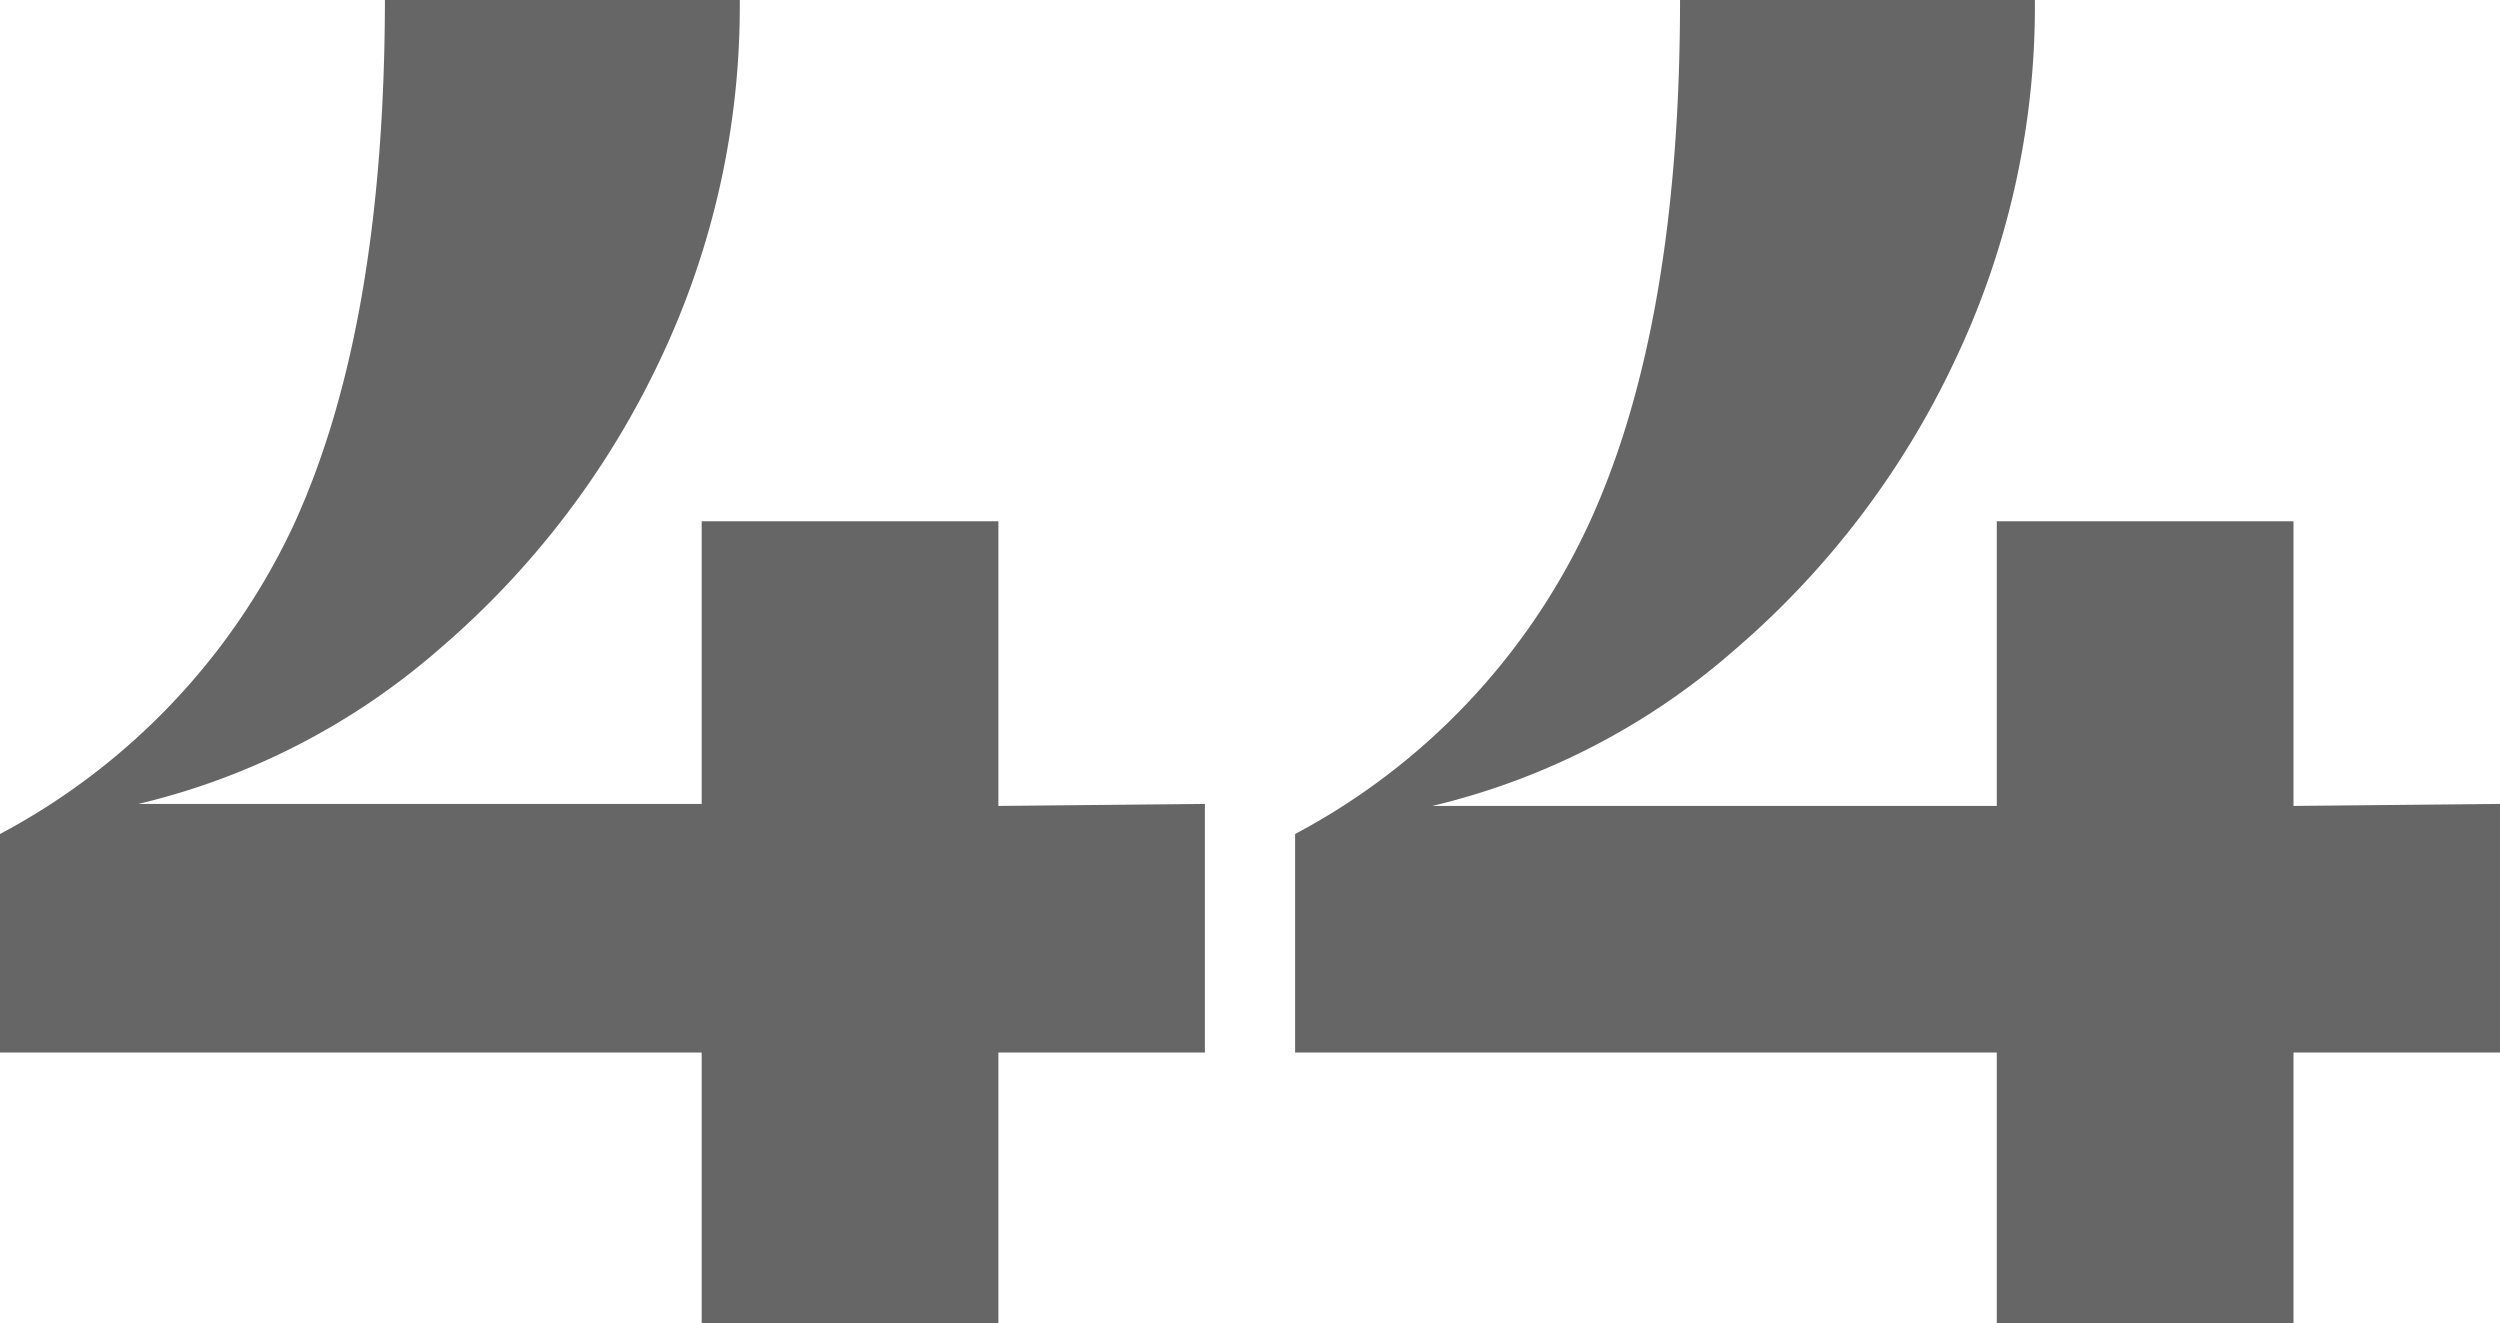
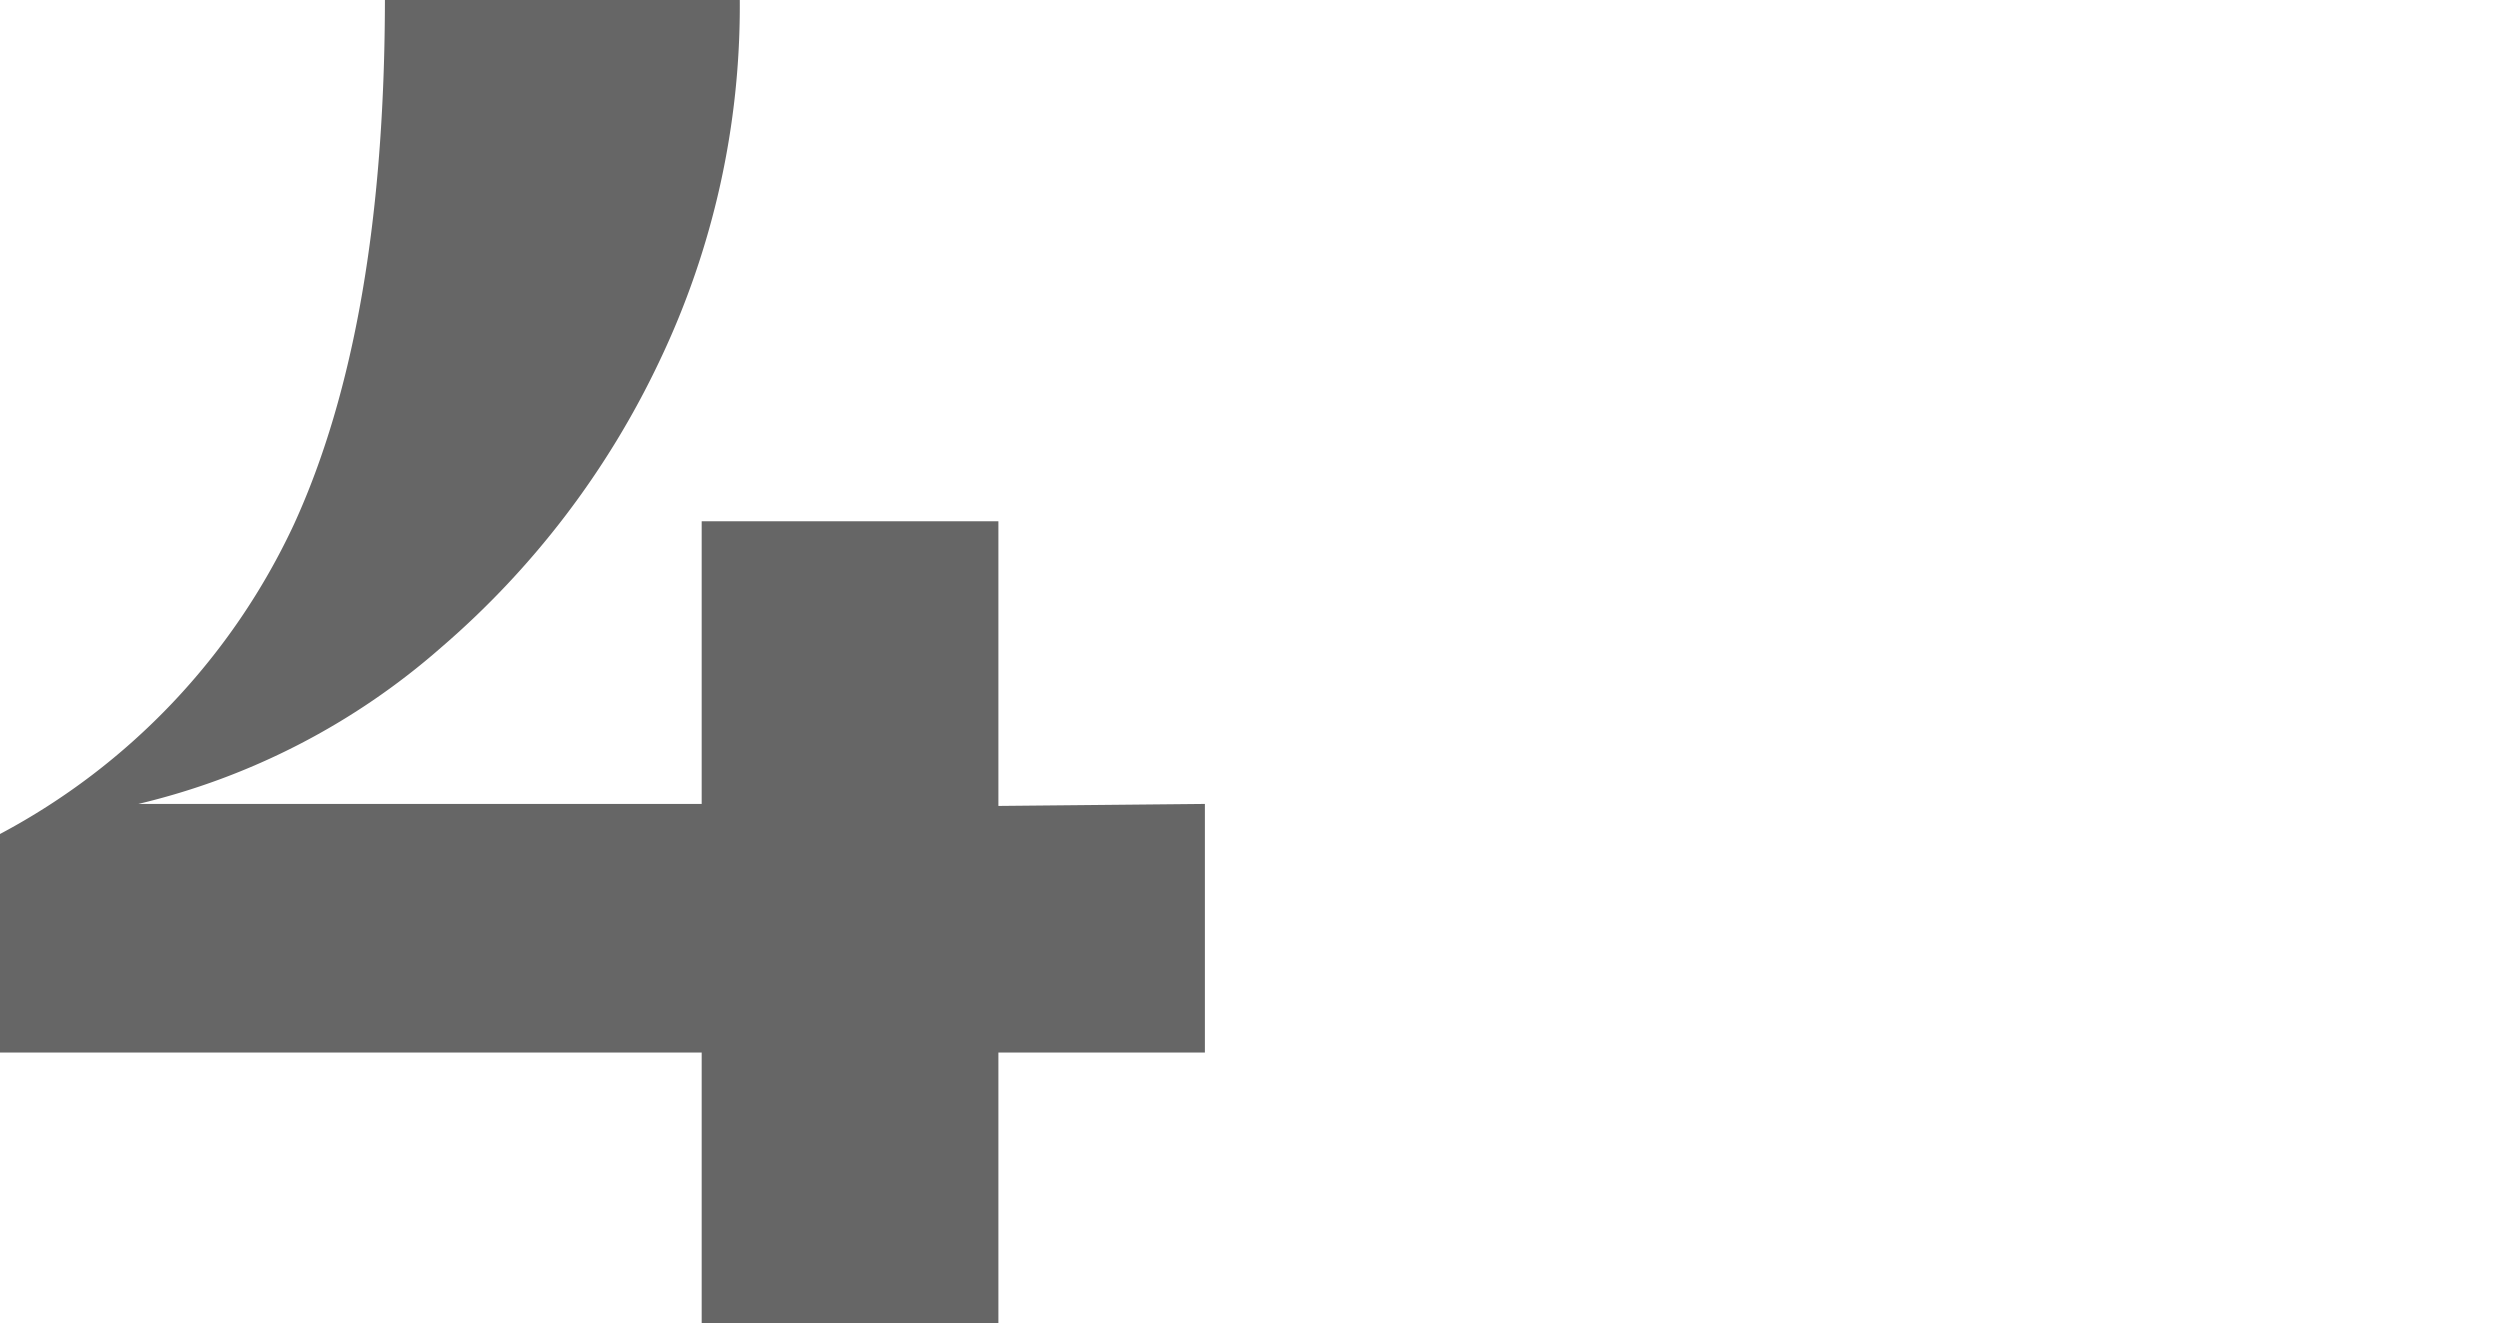
<svg xmlns="http://www.w3.org/2000/svg" viewBox="0 0 62.35 33">
  <defs>
    <style>.cls-1{fill:#666;}</style>
  </defs>
  <g id="レイヤー_2" data-name="レイヤー 2">
    <g id="_2nd_layer" data-name="2nd layer">
      <g id="_44" data-name="44">
        <path class="cls-1" d="M30.05,20.05v6.2H24.9V33H17.5V26.25H0V20.8a16.76,16.76,0,0,0,7.33-7.72Q9.59,8.15,9.6,0h8.85a20.55,20.55,0,0,1-2,9A21.61,21.61,0,0,1,11,16.15a17.6,17.6,0,0,1-7.55,3.9H17.5V13h7.4v7.1Z" />
-         <path class="cls-1" d="M62.35,20.05v6.2H57.2V33H49.8V26.25H32.3V20.8a16.69,16.69,0,0,0,7.32-7.72Q41.9,8.15,41.9,0h8.85a20.55,20.55,0,0,1-2,9,21.61,21.61,0,0,1-5.48,7.2,17.6,17.6,0,0,1-7.55,3.9H49.8V13h7.4v7.1Z" />
      </g>
    </g>
  </g>
</svg>